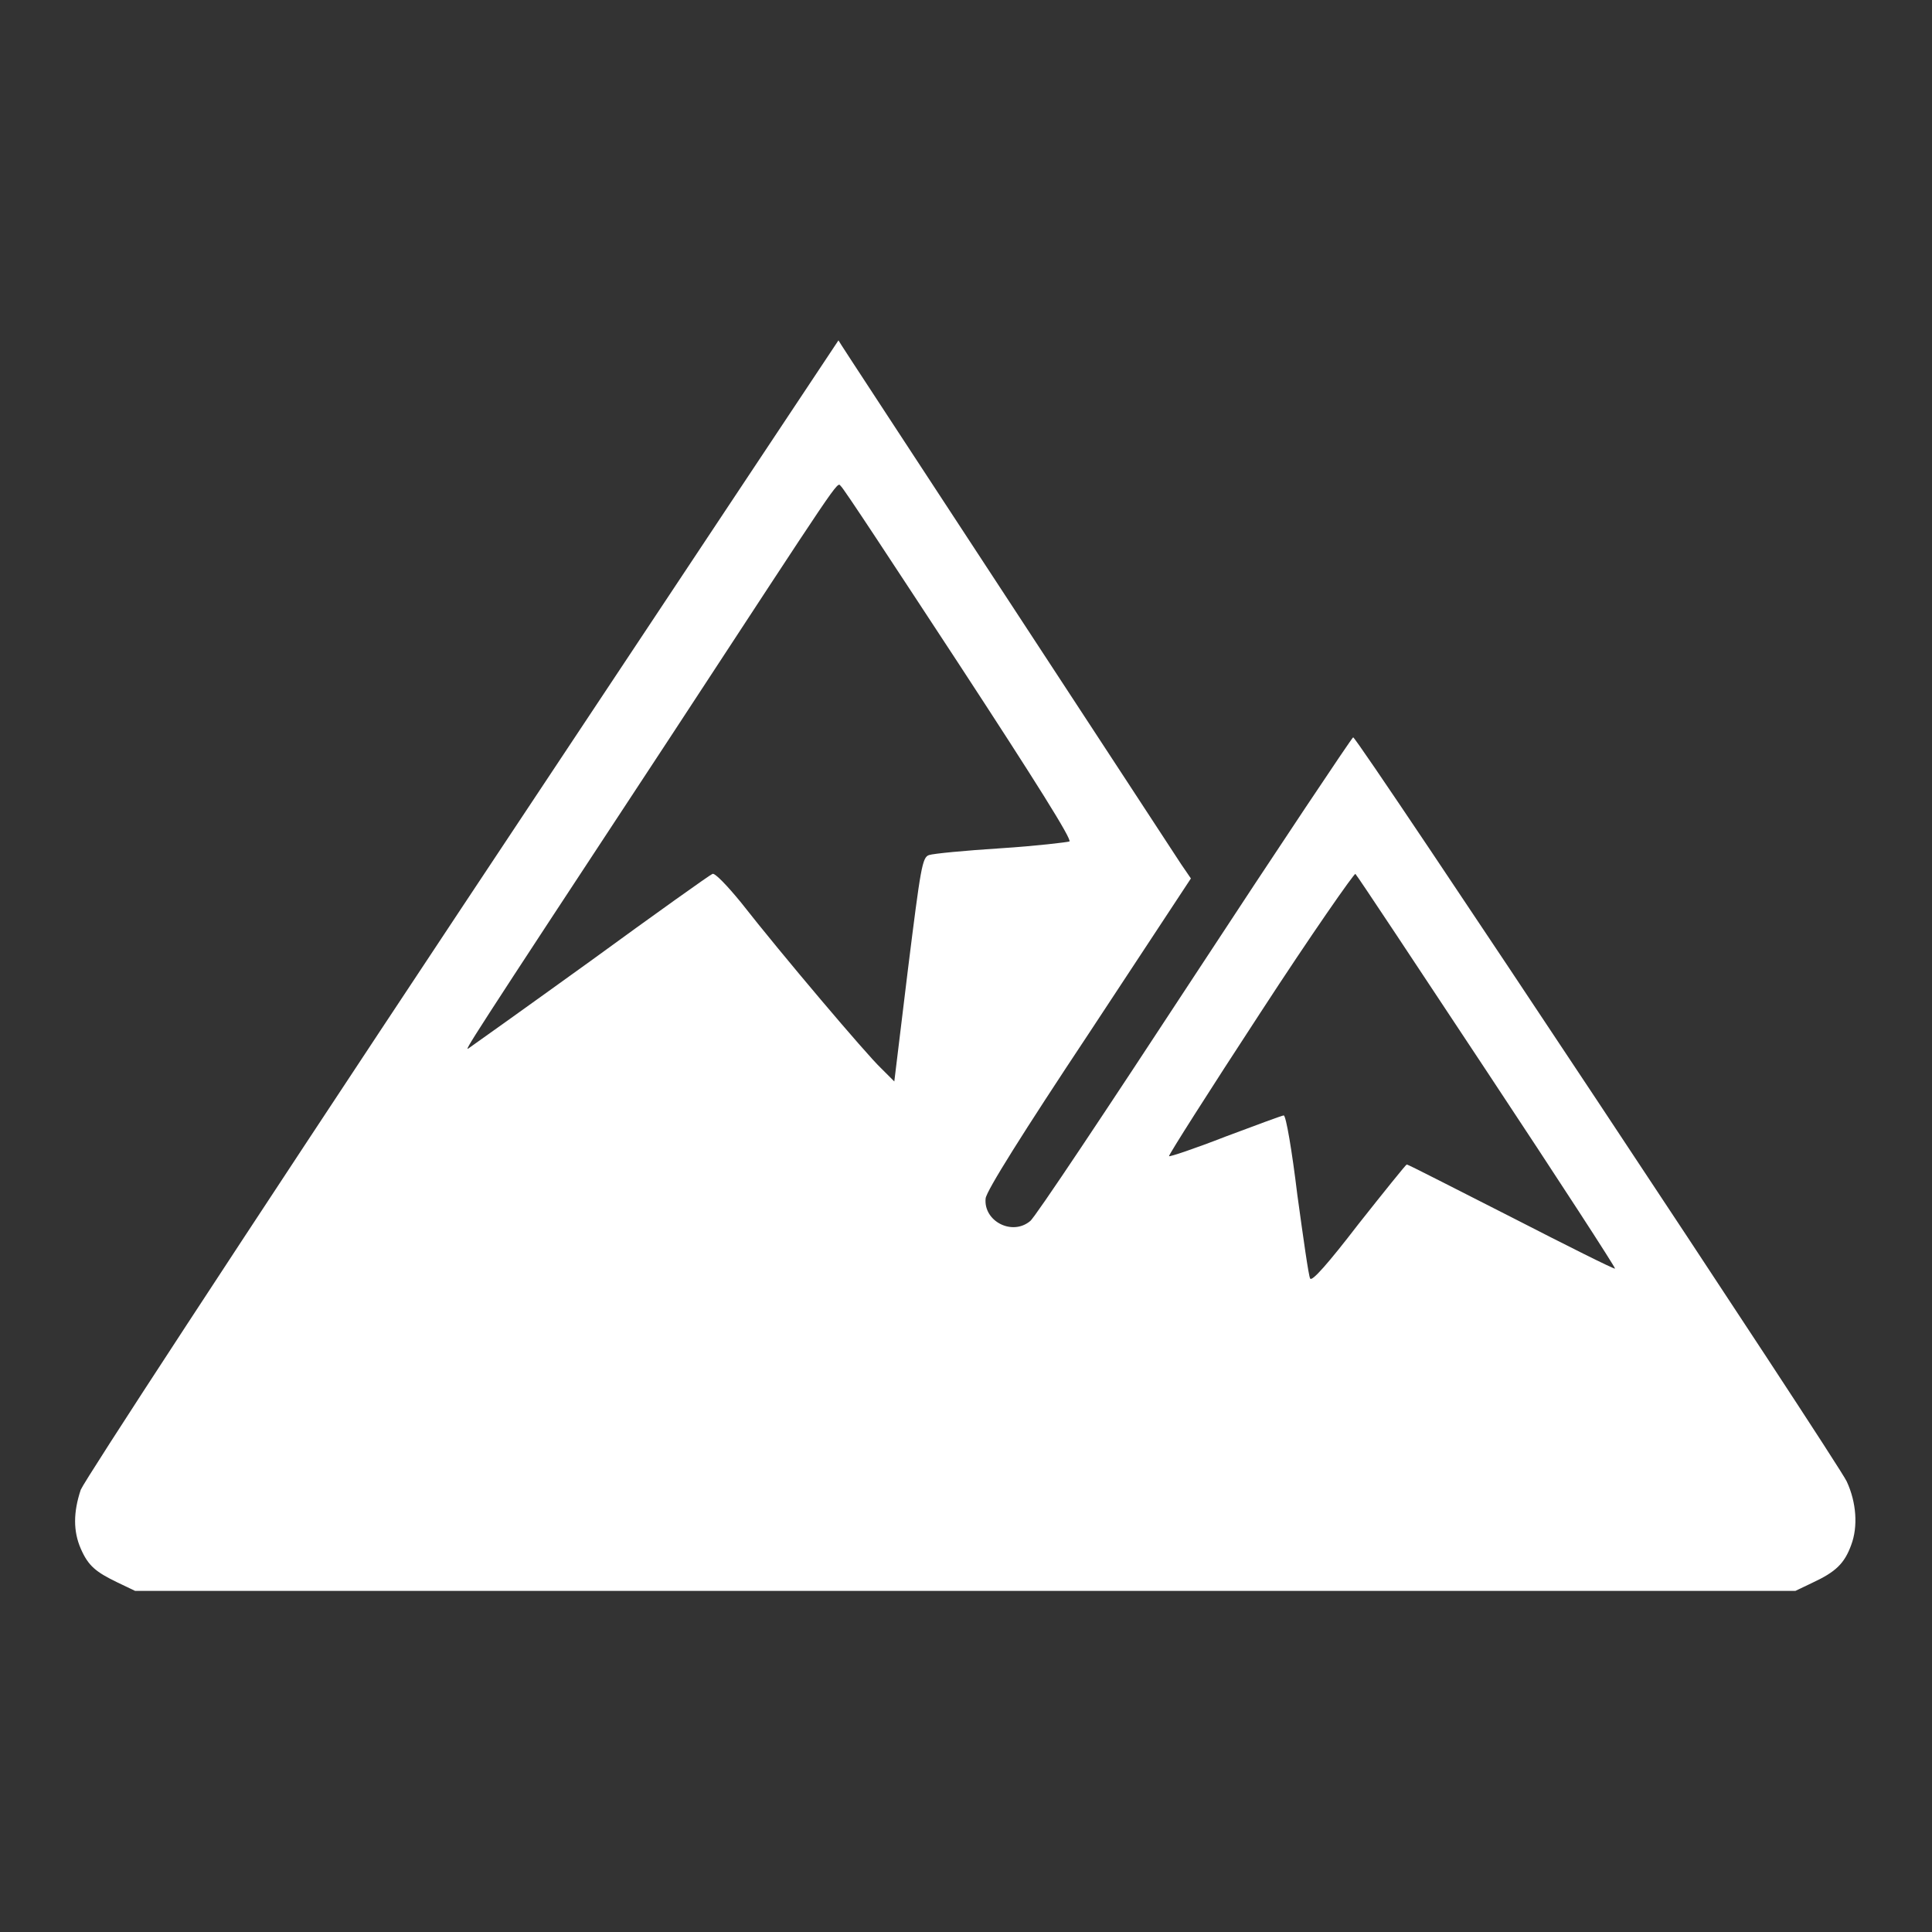
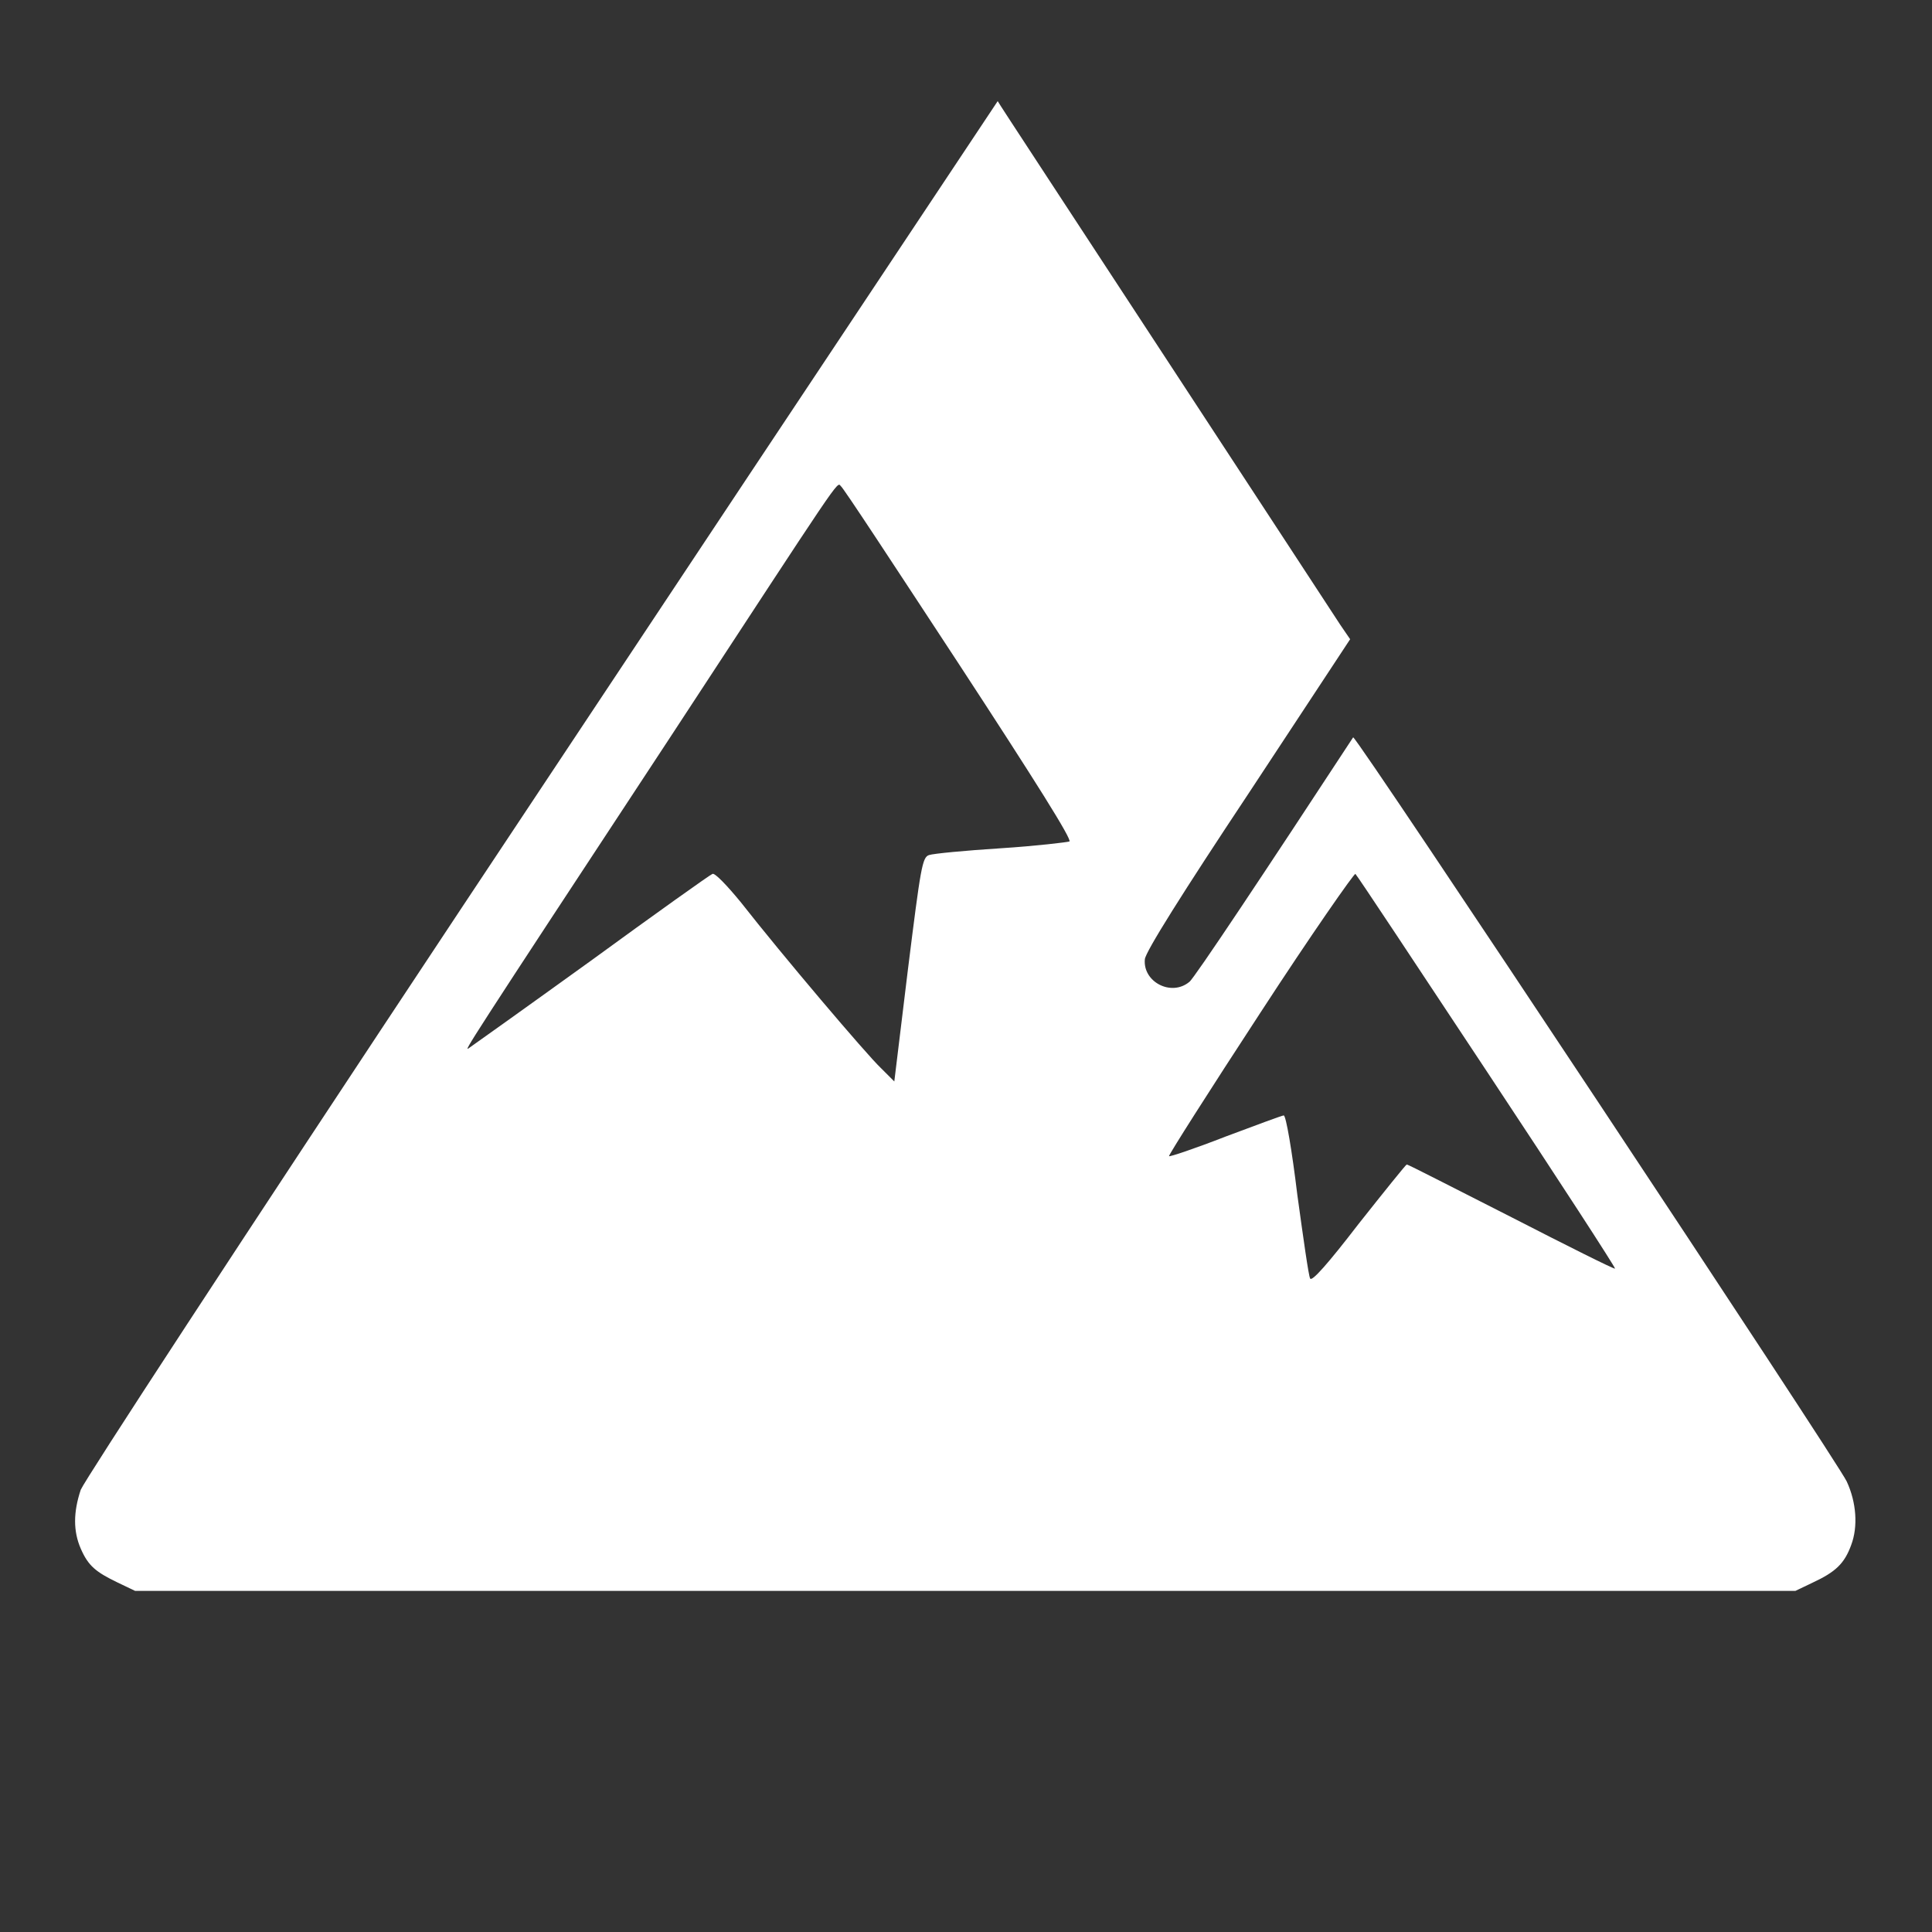
<svg xmlns="http://www.w3.org/2000/svg" version="1.1" x="0px" y="0px" viewBox="0 0 256 256" enable-background="new 0 0 256 256" xml:space="preserve">
  <rect x="0" y="0" width="256" height="256" fill="#333333" stroke="none" />
  <g>
    <g>
      <g>
-         <path fill="#fff" data-title="Layer 0" xs="0" d="M61.3,120.1c-30.5,46-50,75.9-50.6,77.3c-1,3-1,5.5,0,7.8c1,2.3,2,3.1,4.9,4.5l2.3,1.1h110h110l2.3-1.1c3-1.4,4.2-2.5,5.1-5c0.9-2.4,0.7-5.6-0.6-8.4c-1.2-2.6-64.9-98.7-65.4-98.6c-0.2,0.1-9.7,14.3-21.1,31.7c-11.4,17.4-21.1,32-21.7,32.4c-2.4,2-6.2,0-5.9-3c0.1-1,5-8.8,13.7-21.9l13.5-20.5l-1.3-1.9c-0.7-1.1-11.2-17.1-23.3-35.6c-12.1-18.5-22.1-33.7-22.1-33.8C111.1,45.1,88.7,78.8,61.3,120.1z M127,87.9c10.2,15.6,15.1,23.4,14.7,23.6c-0.3,0.1-4.4,0.6-9.1,0.9c-4.7,0.3-8.9,0.7-9.5,0.9c-0.9,0.3-1.1,1.6-2.8,15.2l-1.8,14.8l-1.8-1.8c-1.9-1.8-13.1-15-18.5-21.9c-1.8-2.2-3.5-4-3.8-3.8c-0.3,0.1-7.6,5.3-16.1,11.5c-8.6,6.2-15.9,11.4-16.2,11.6c-0.6,0.4-0.8,0.6,26.7-41.2c22.8-34.8,22.1-33.9,22.6-33.3C111.6,64.4,118.6,75.1,127,87.9z M197.1,142.1c9.4,14.2,17,25.9,16.9,26c-0.1,0.1-6.3-3-13.7-6.8c-7.5-3.8-13.7-7-13.9-7c-0.1,0-3,3.6-6.4,7.9c-4,5.2-6.2,7.7-6.4,7.2c-0.2-0.3-0.9-5.3-1.7-11.1c-0.7-5.8-1.5-10.5-1.8-10.5c-0.2,0-3.7,1.3-7.7,2.8c-4.1,1.6-7.4,2.7-7.5,2.6c-0.1-0.1,5.3-8.6,12.1-19c6.7-10.3,12.5-18.6,12.6-18.4C179.9,116.1,187.7,127.9,197.1,142.1z" />
+         <path fill="#fff" data-title="Layer 0" xs="0" d="M61.3,120.1c-30.5,46-50,75.9-50.6,77.3c-1,3-1,5.5,0,7.8c1,2.3,2,3.1,4.9,4.5l2.3,1.1h110h110l2.3-1.1c3-1.4,4.2-2.5,5.1-5c0.9-2.4,0.7-5.6-0.6-8.4c-1.2-2.6-64.9-98.7-65.4-98.6c-11.4,17.4-21.1,32-21.7,32.4c-2.4,2-6.2,0-5.9-3c0.1-1,5-8.8,13.7-21.9l13.5-20.5l-1.3-1.9c-0.7-1.1-11.2-17.1-23.3-35.6c-12.1-18.5-22.1-33.7-22.1-33.8C111.1,45.1,88.7,78.8,61.3,120.1z M127,87.9c10.2,15.6,15.1,23.4,14.7,23.6c-0.3,0.1-4.4,0.6-9.1,0.9c-4.7,0.3-8.9,0.7-9.5,0.9c-0.9,0.3-1.1,1.6-2.8,15.2l-1.8,14.8l-1.8-1.8c-1.9-1.8-13.1-15-18.5-21.9c-1.8-2.2-3.5-4-3.8-3.8c-0.3,0.1-7.6,5.3-16.1,11.5c-8.6,6.2-15.9,11.4-16.2,11.6c-0.6,0.4-0.8,0.6,26.7-41.2c22.8-34.8,22.1-33.9,22.6-33.3C111.6,64.4,118.6,75.1,127,87.9z M197.1,142.1c9.4,14.2,17,25.9,16.9,26c-0.1,0.1-6.3-3-13.7-6.8c-7.5-3.8-13.7-7-13.9-7c-0.1,0-3,3.6-6.4,7.9c-4,5.2-6.2,7.7-6.4,7.2c-0.2-0.3-0.9-5.3-1.7-11.1c-0.7-5.8-1.5-10.5-1.8-10.5c-0.2,0-3.7,1.3-7.7,2.8c-4.1,1.6-7.4,2.7-7.5,2.6c-0.1-0.1,5.3-8.6,12.1-19c6.7-10.3,12.5-18.6,12.6-18.4C179.9,116.1,187.7,127.9,197.1,142.1z" />
      </g>
    </g>
  </g>
</svg>